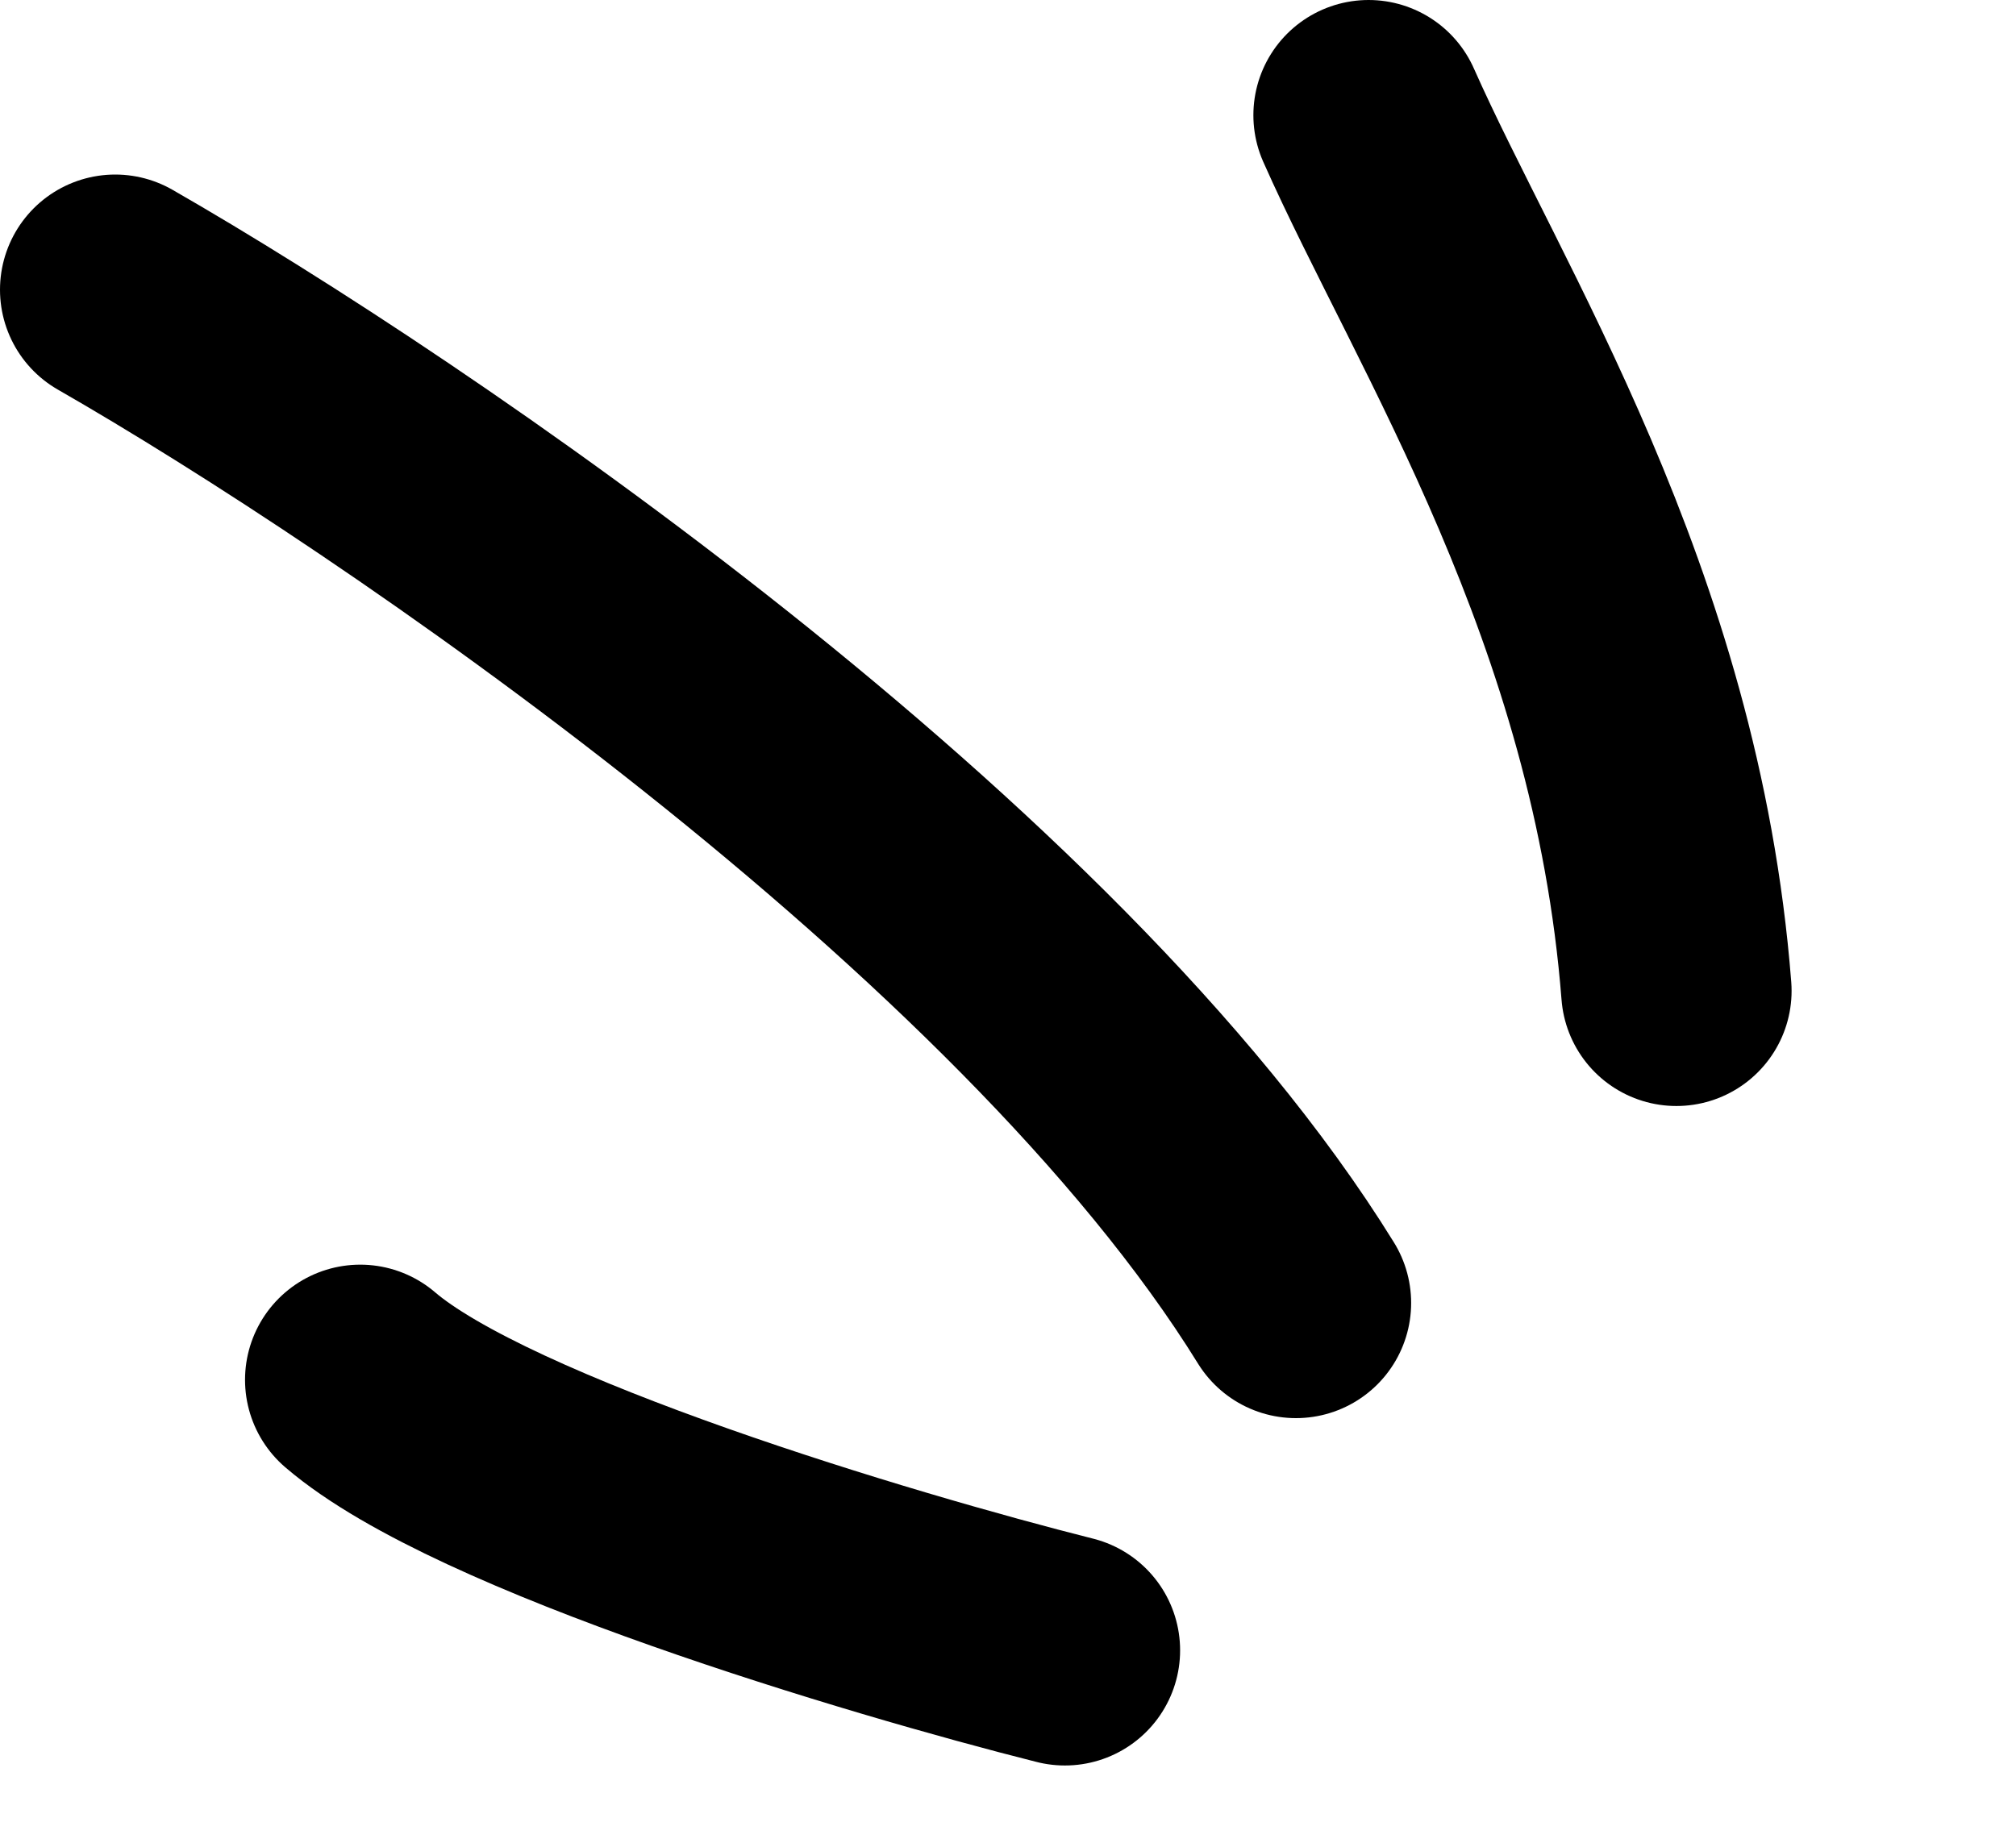
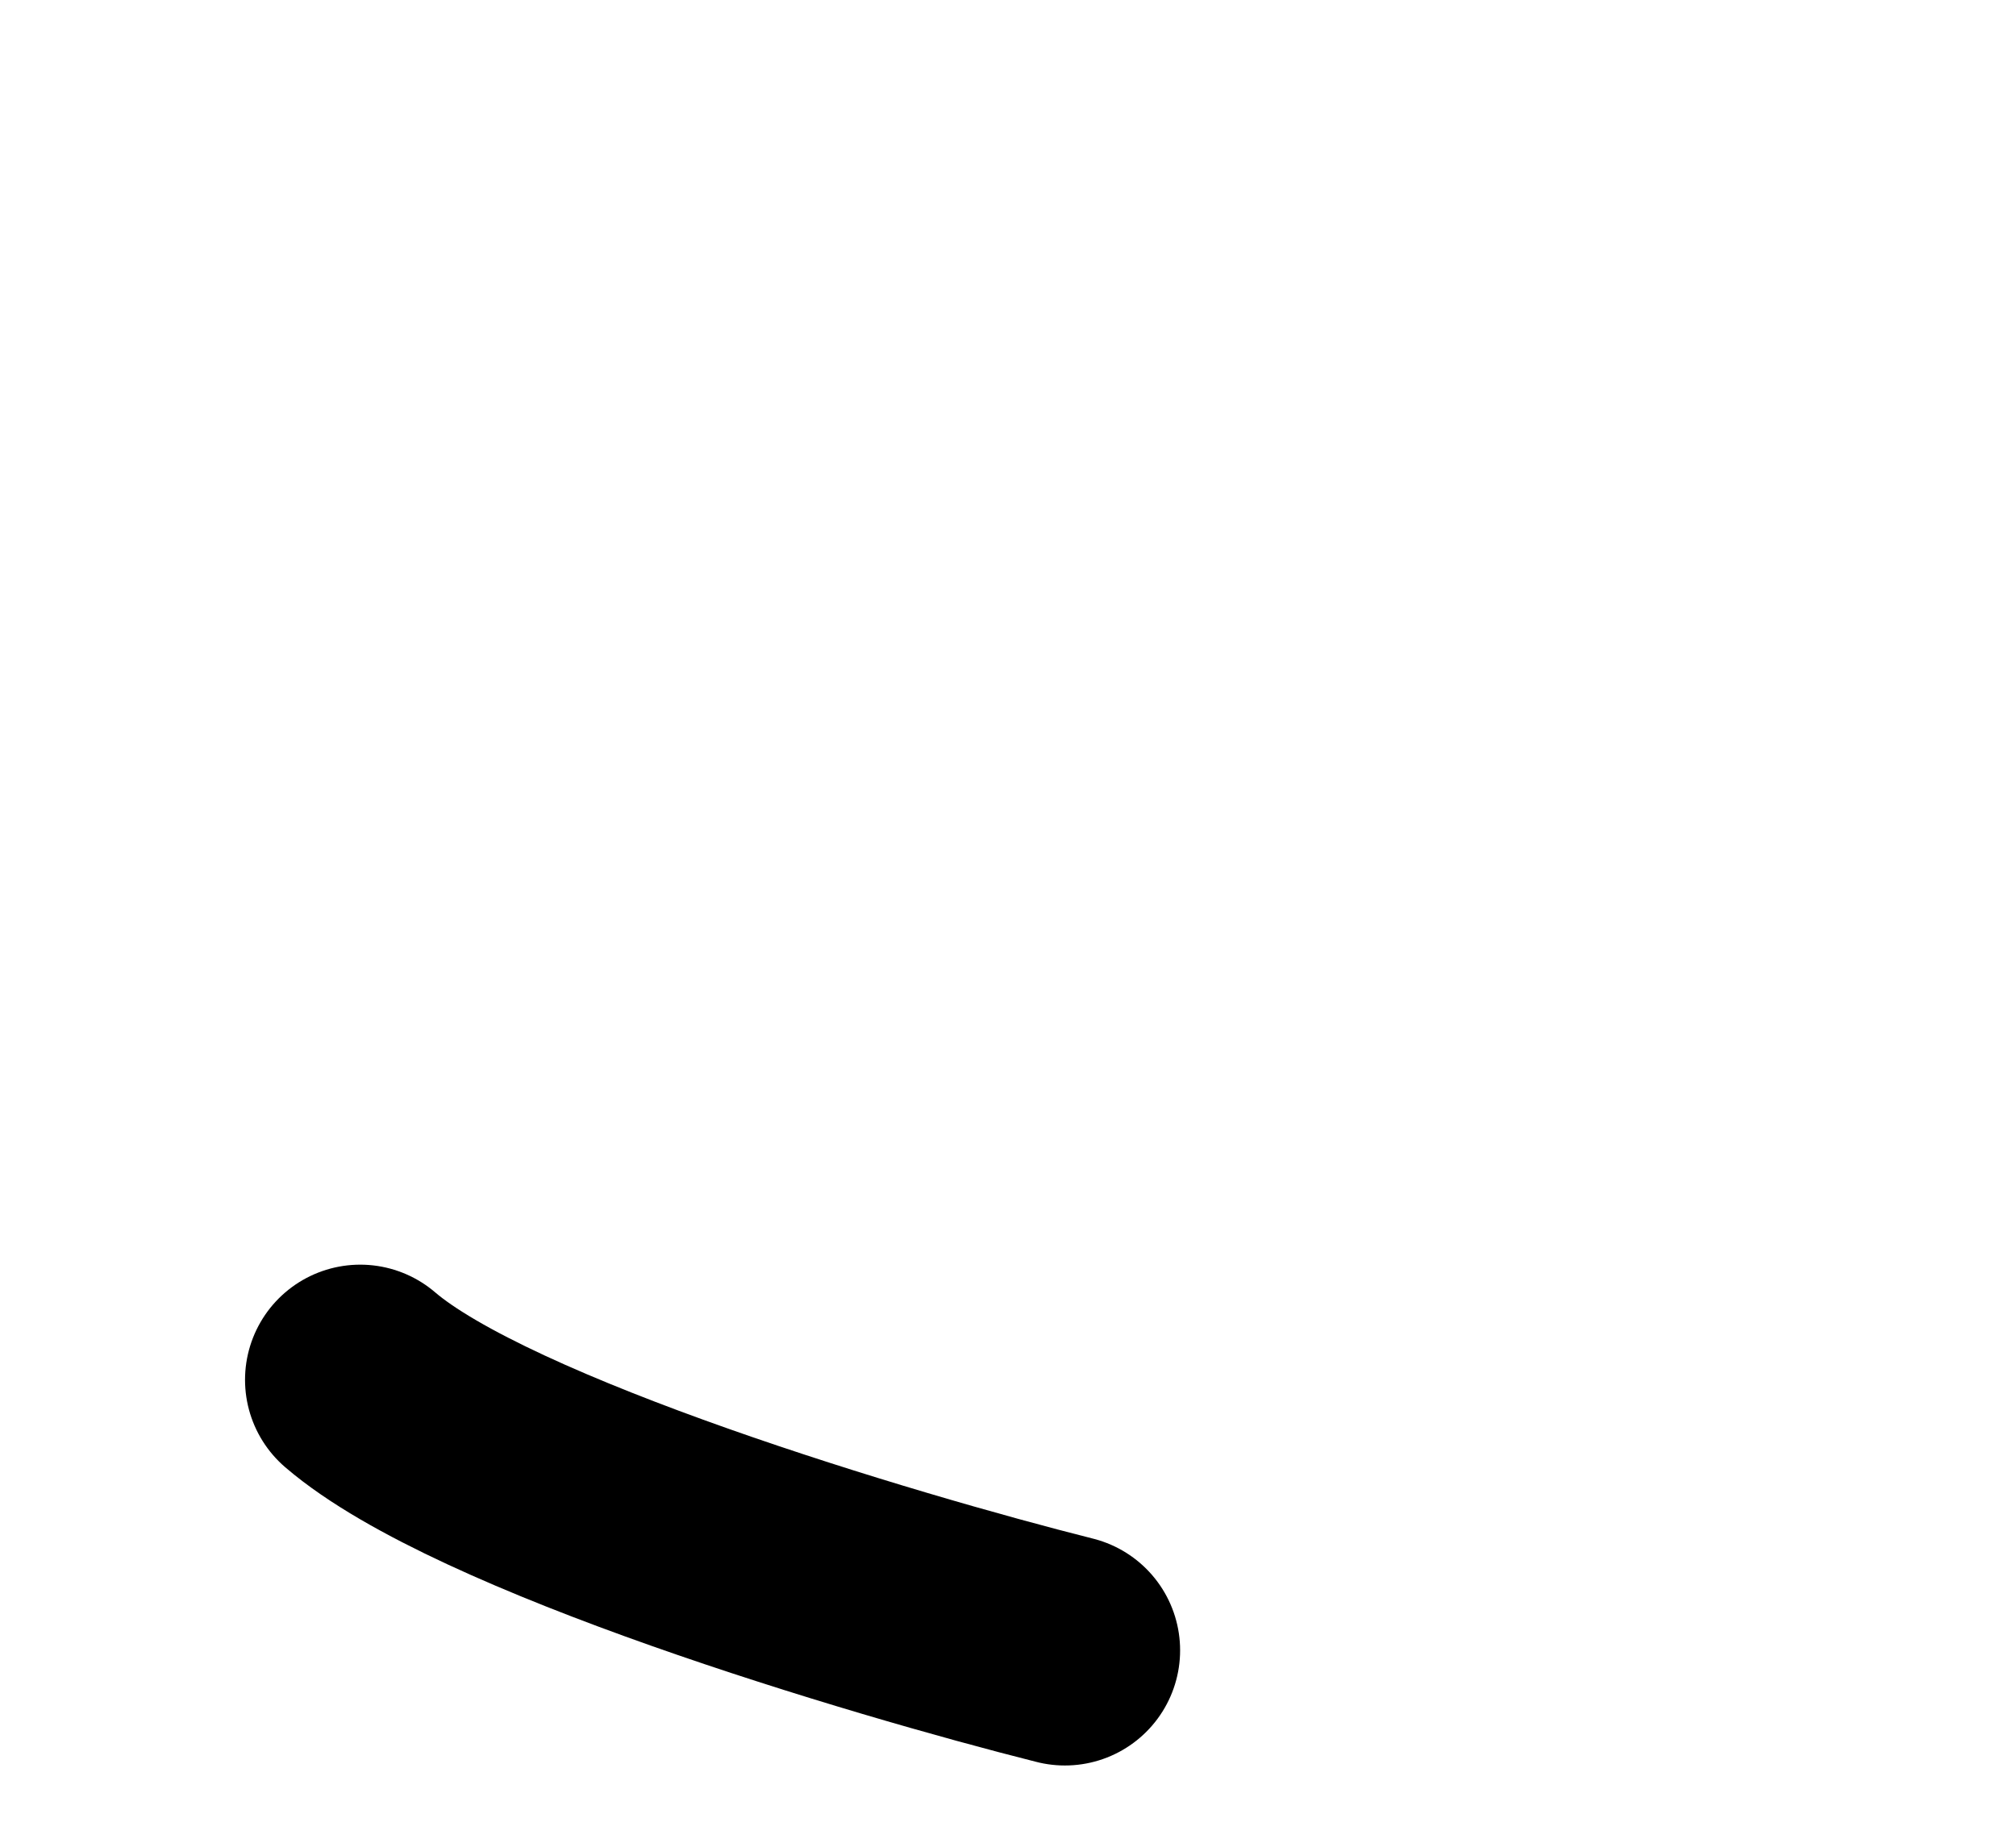
<svg xmlns="http://www.w3.org/2000/svg" width="35" height="32" viewBox="0 0 35 32" fill="none">
-   <path d="M23.76 2C25.323 5.524 28.58 10.494 29.104 17.206" stroke="black" stroke-width="4" stroke-linecap="round" />
-   <path d="M2 5.031C6.97 7.882 18.027 15.393 22.499 22.626" stroke="black" stroke-width="4" stroke-linecap="round" />
  <path d="M18.488 28.658C15.297 27.854 8.383 25.789 6.254 23.961" stroke="black" stroke-width="4" stroke-linecap="round" />
</svg>